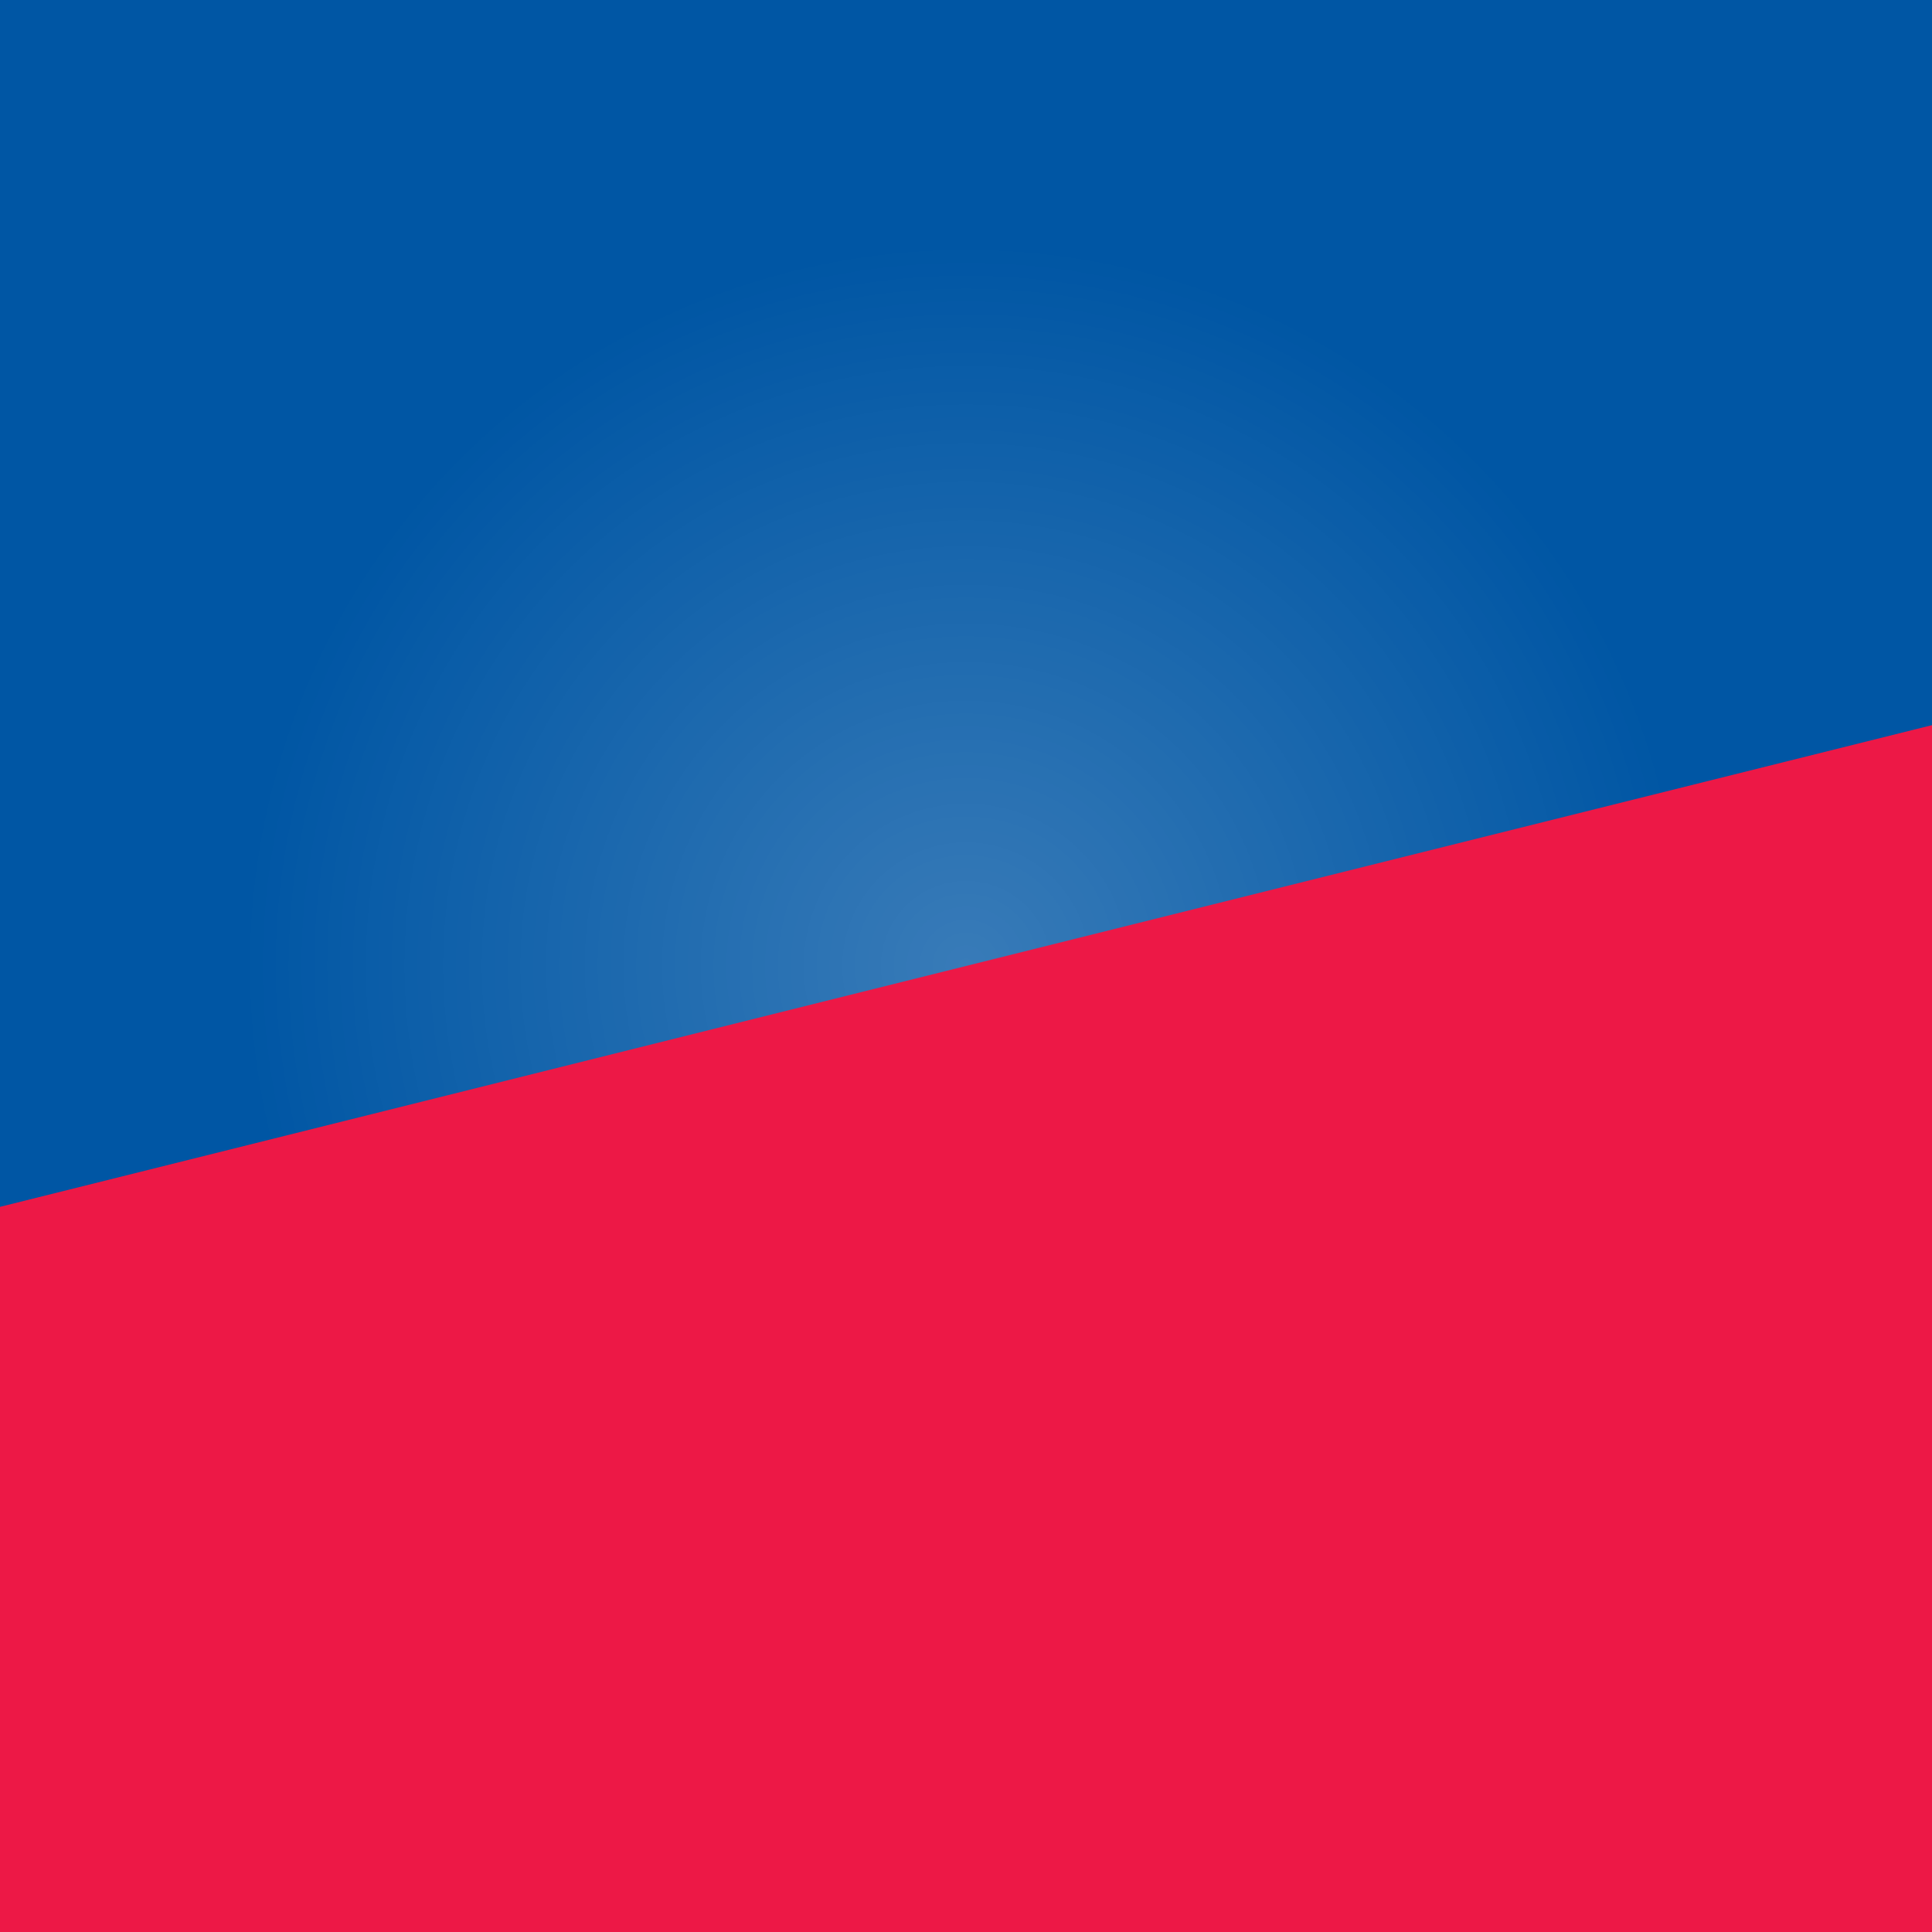
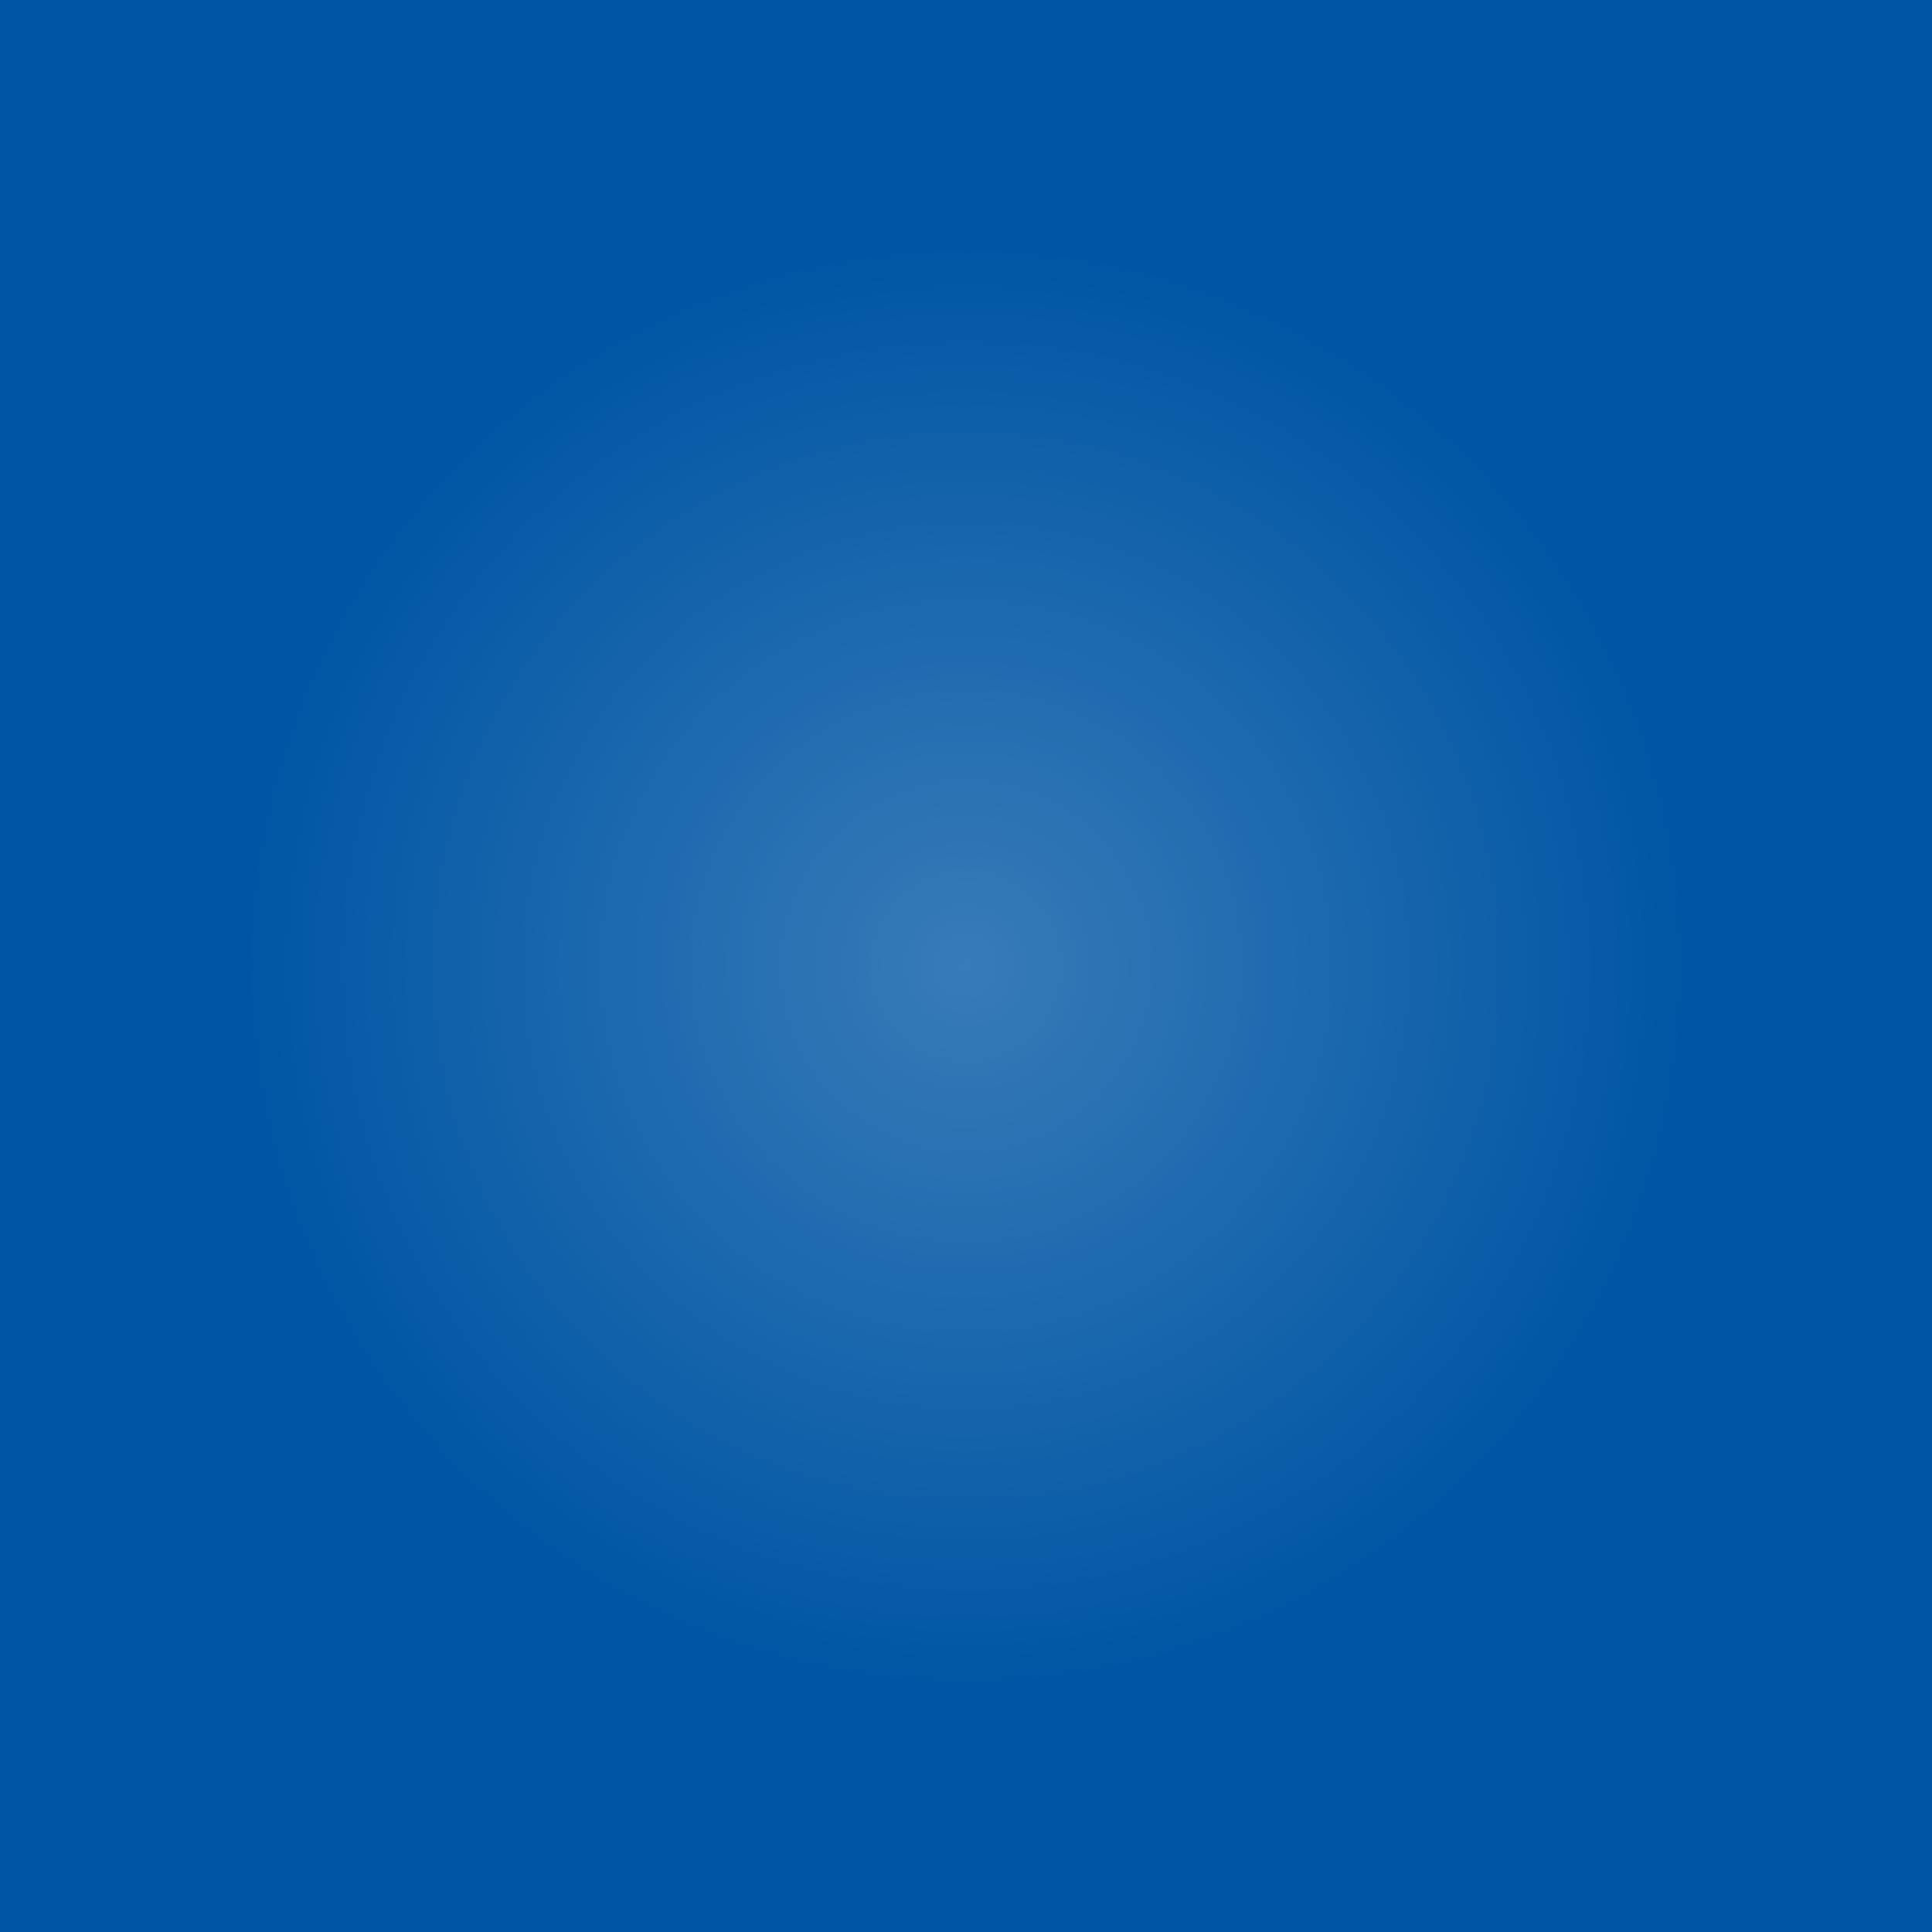
<svg xmlns="http://www.w3.org/2000/svg" id="b" viewBox="0 0 1504.207 1504.207">
  <defs>
    <radialGradient id="d" cx="752.103" cy="752.103" fx="752.103" fy="752.103" r="562.481" gradientTransform="translate(752.103 -311.531) rotate(45)" gradientUnits="userSpaceOnUse">
      <stop offset="0" stop-color="#fff" />
      <stop offset="1" stop-color="#fff" stop-opacity="0" />
    </radialGradient>
  </defs>
  <g id="c">
    <rect width="1504.207" height="1504.207" style="fill:#0056a4;" />
    <circle cx="752.103" cy="752.103" r="562.481" transform="translate(-311.531 752.103) rotate(-45)" style="fill:url(#d); opacity:.22;" />
-     <polygon points="1504.207 564.583 0 939.624 0 1504.207 1504.207 1504.207 1504.207 564.583" style="fill:#ed1846;" />
  </g>
</svg>